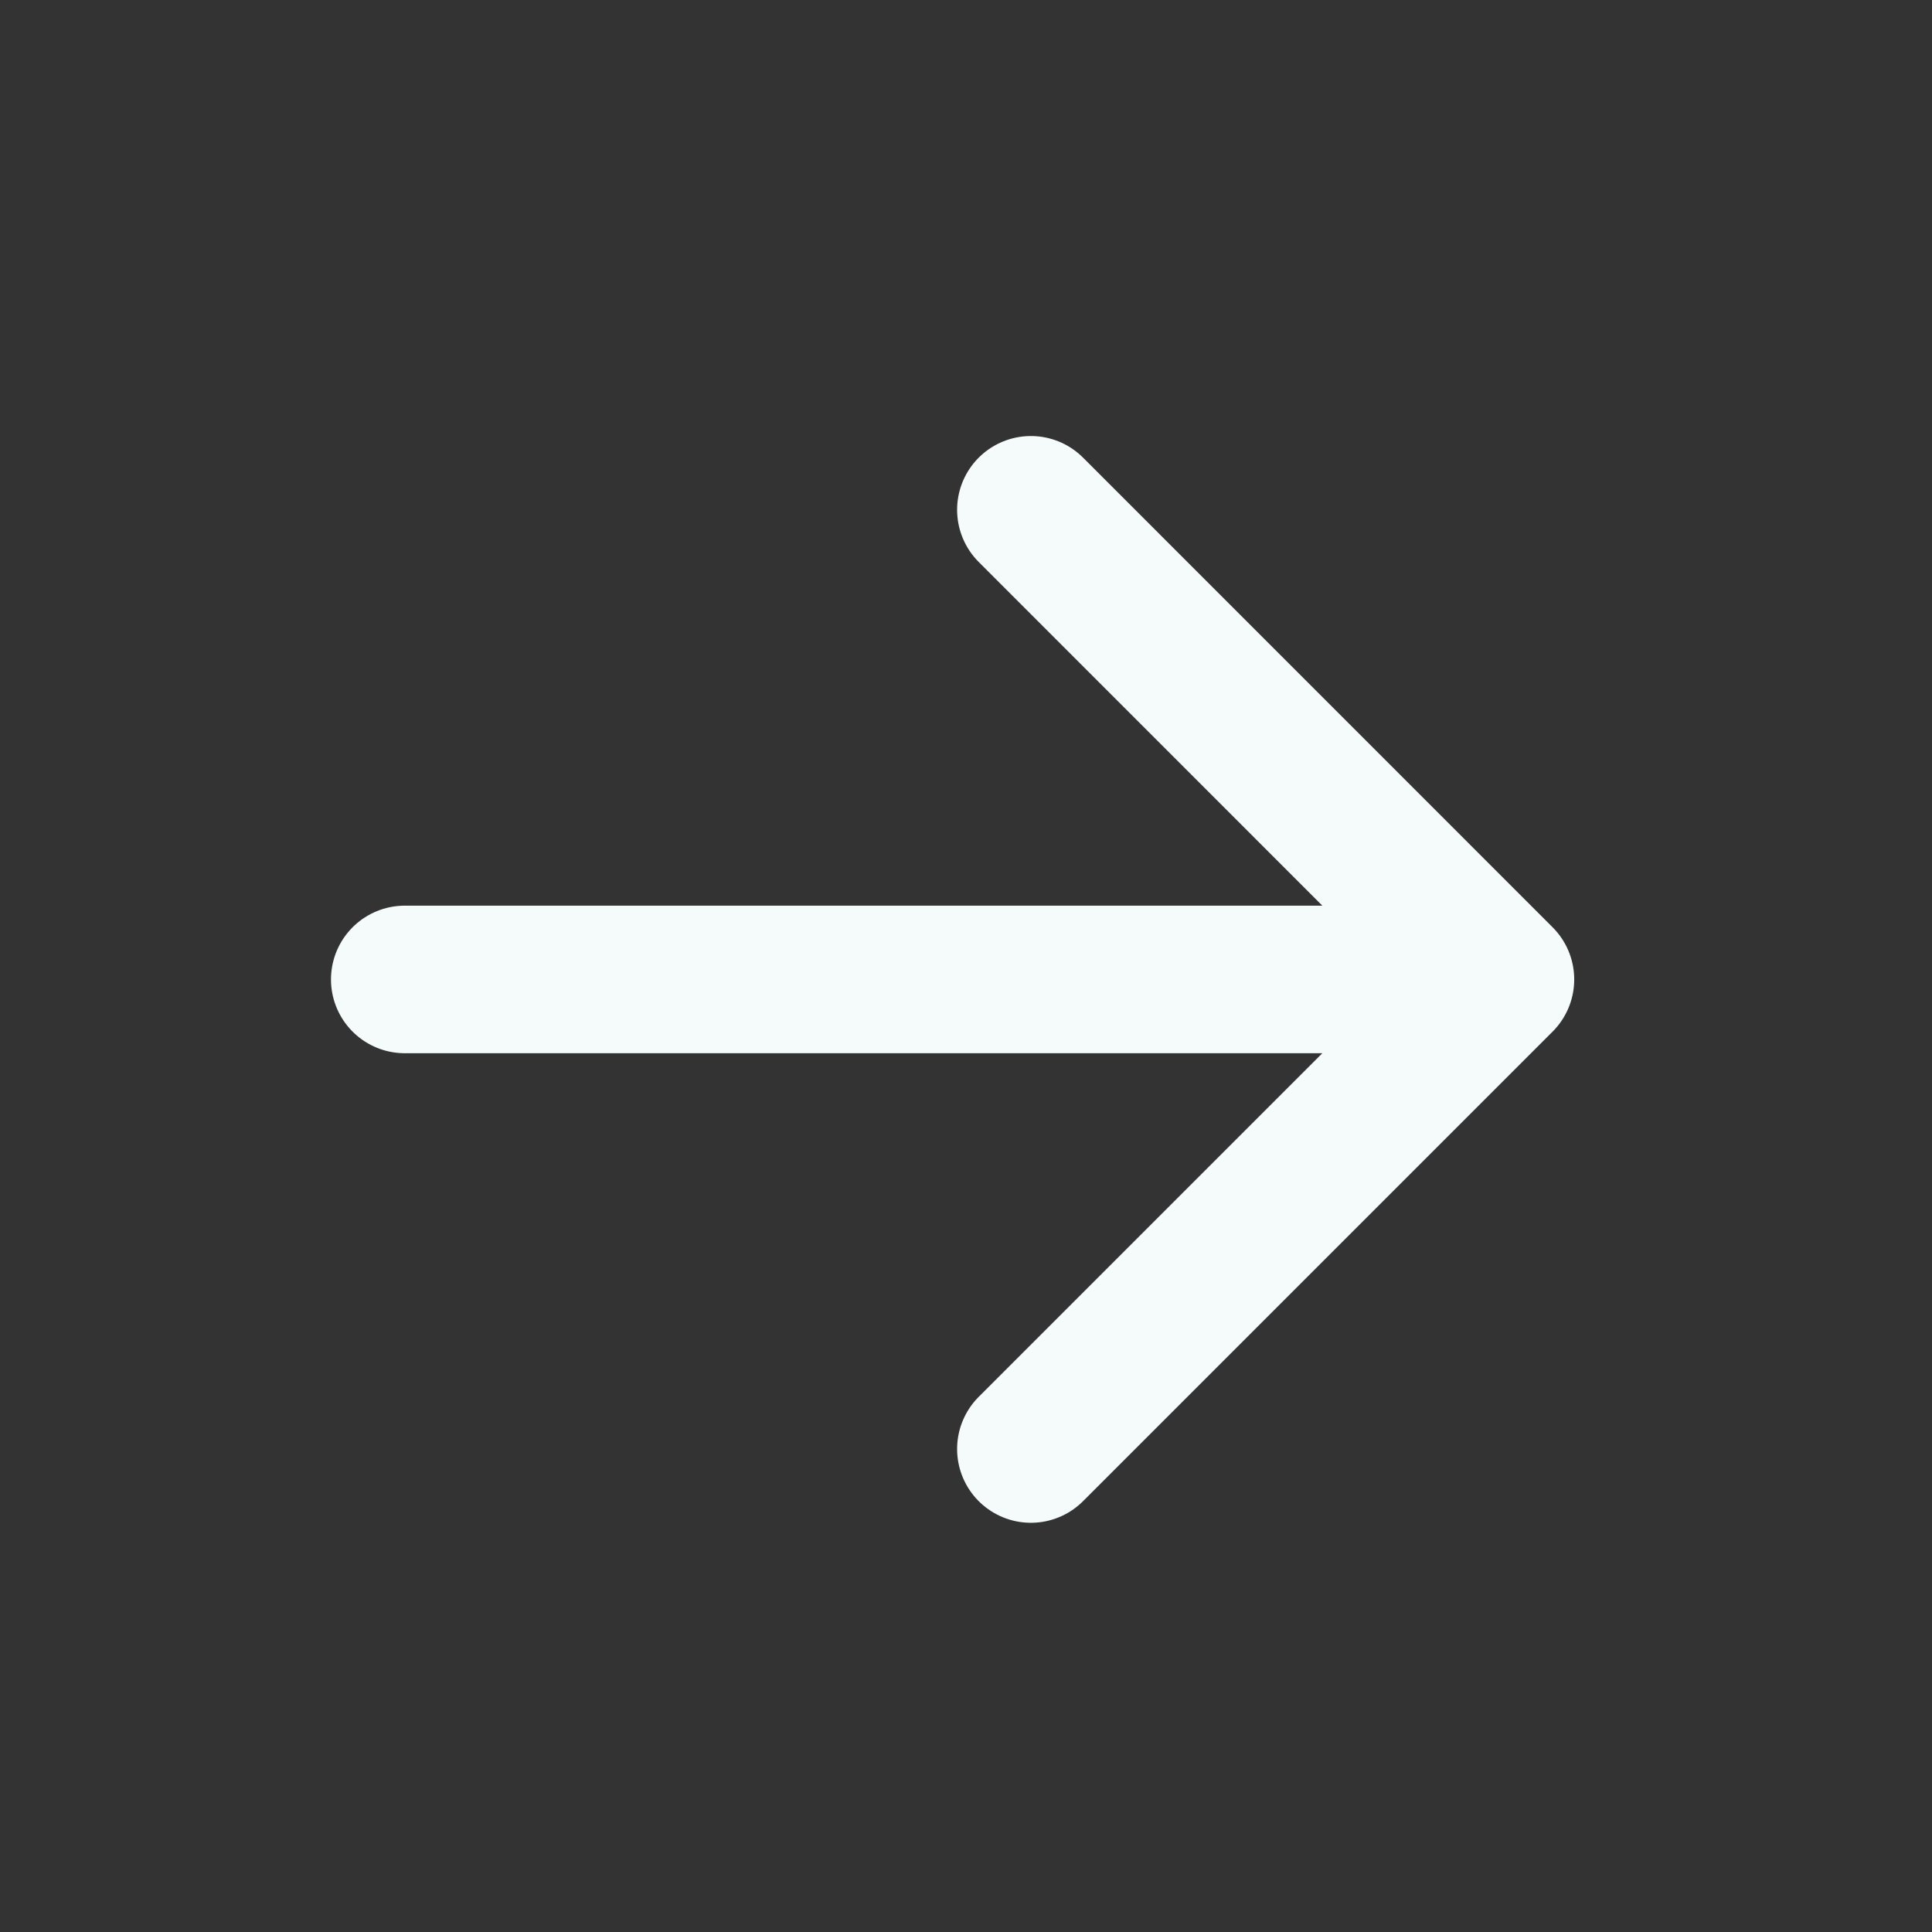
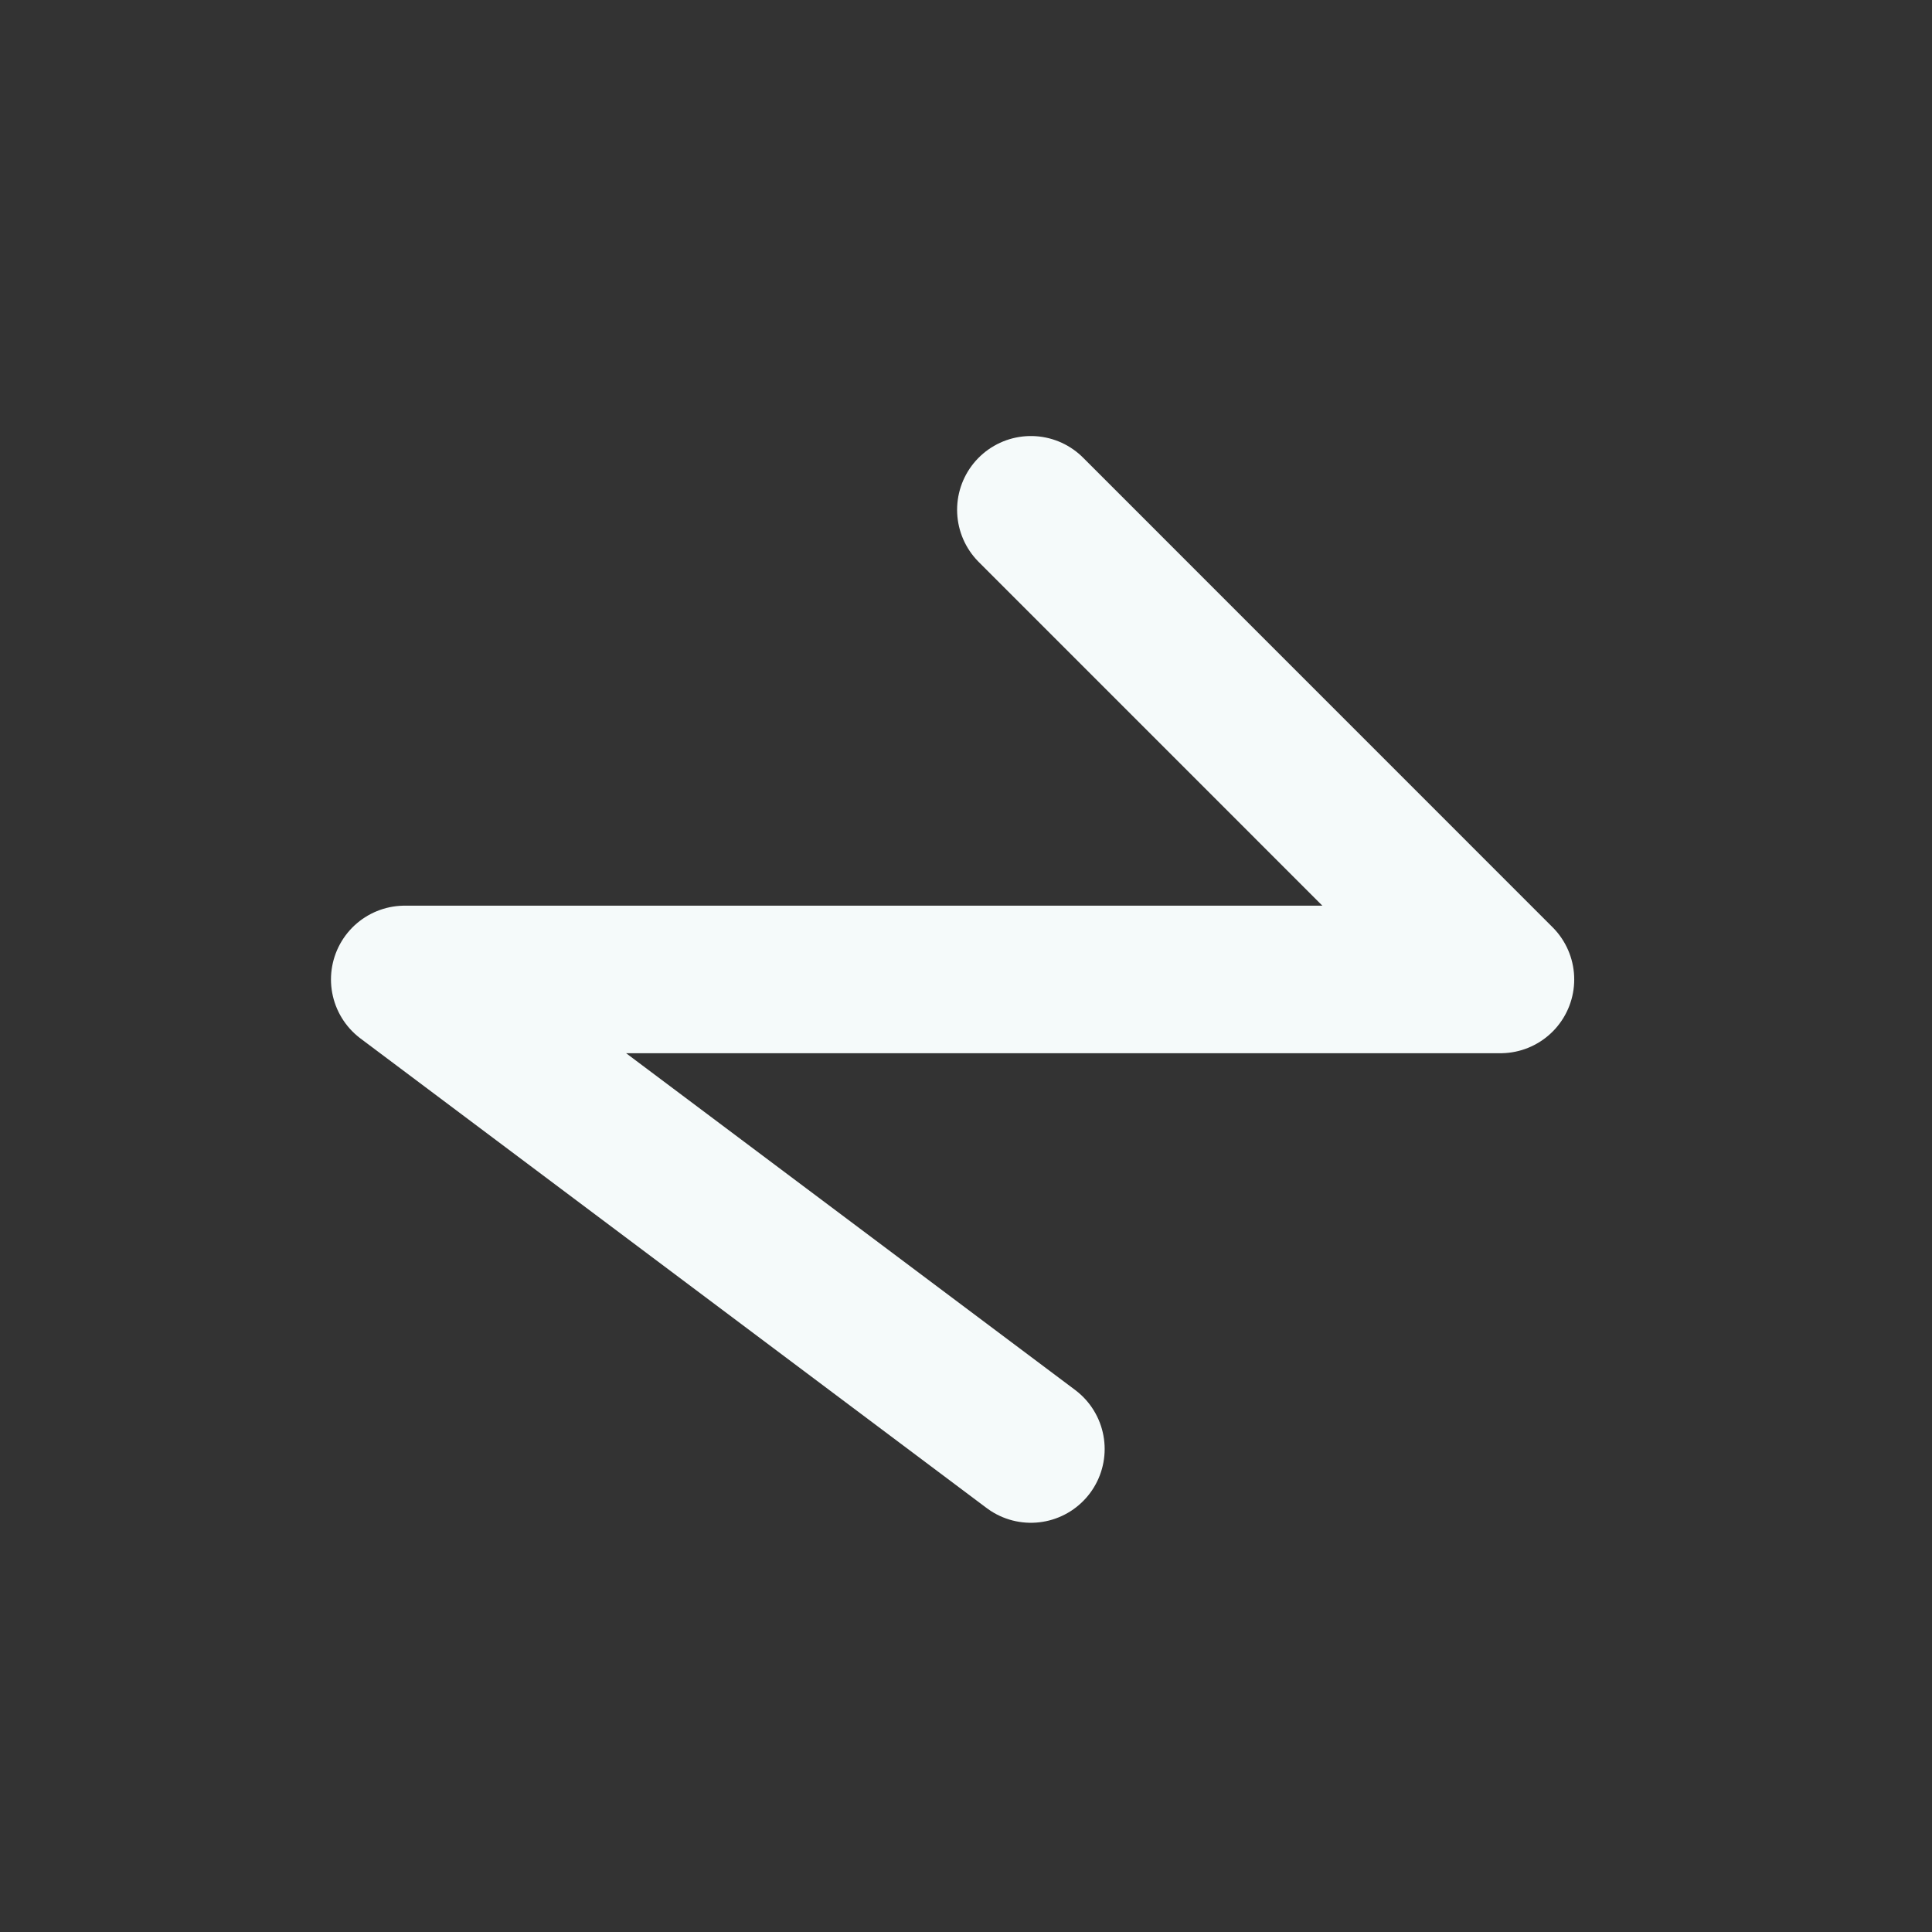
<svg xmlns="http://www.w3.org/2000/svg" width="24" height="24" viewBox="0 0 24 24" fill="none">
  <rect x="0" y="0" width="24" height="24" fill="#333333" stroke="none" />
-   <path d="M18.639 12.167L5.028 12.167M18.639 12.167L12.806 18M18.639 12.167L12.806 6.333" stroke="#F5FAFA" stroke-width="1.833" stroke-linecap="round" stroke-linejoin="round" />
+   <path d="M18.639 12.167L5.028 12.167L12.806 18M18.639 12.167L12.806 6.333" stroke="#F5FAFA" stroke-width="1.833" stroke-linecap="round" stroke-linejoin="round" />
</svg>